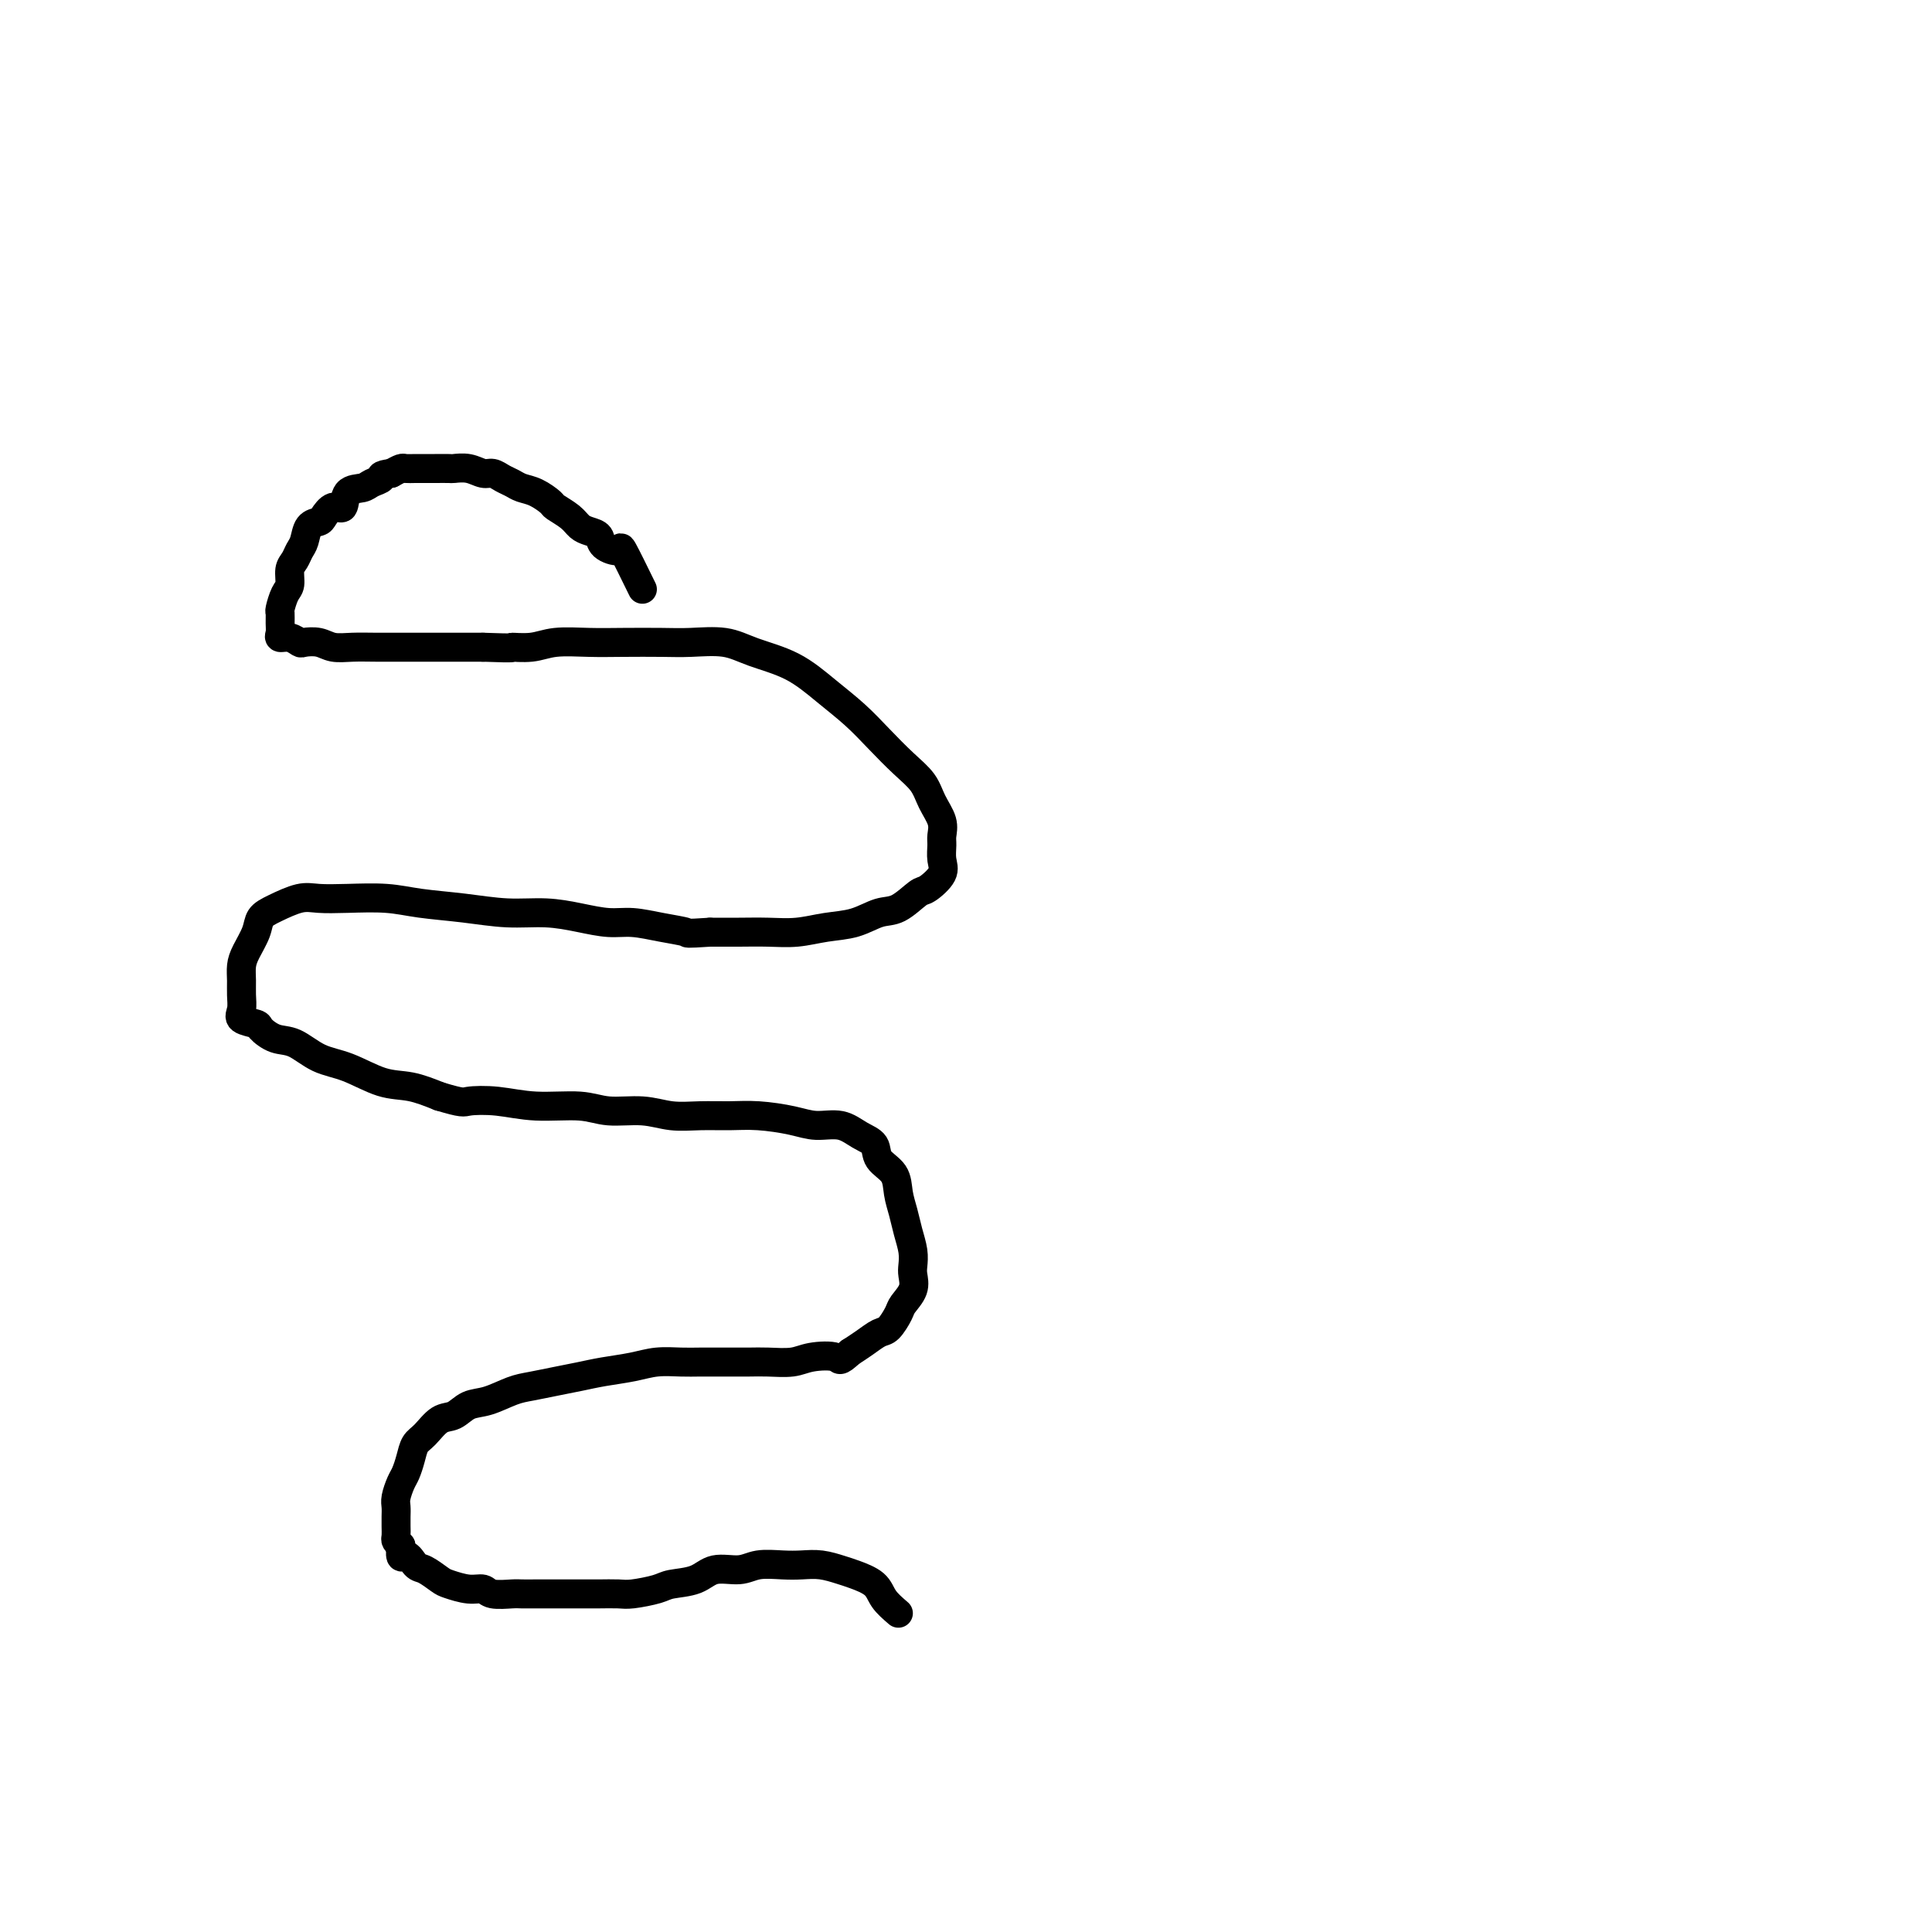
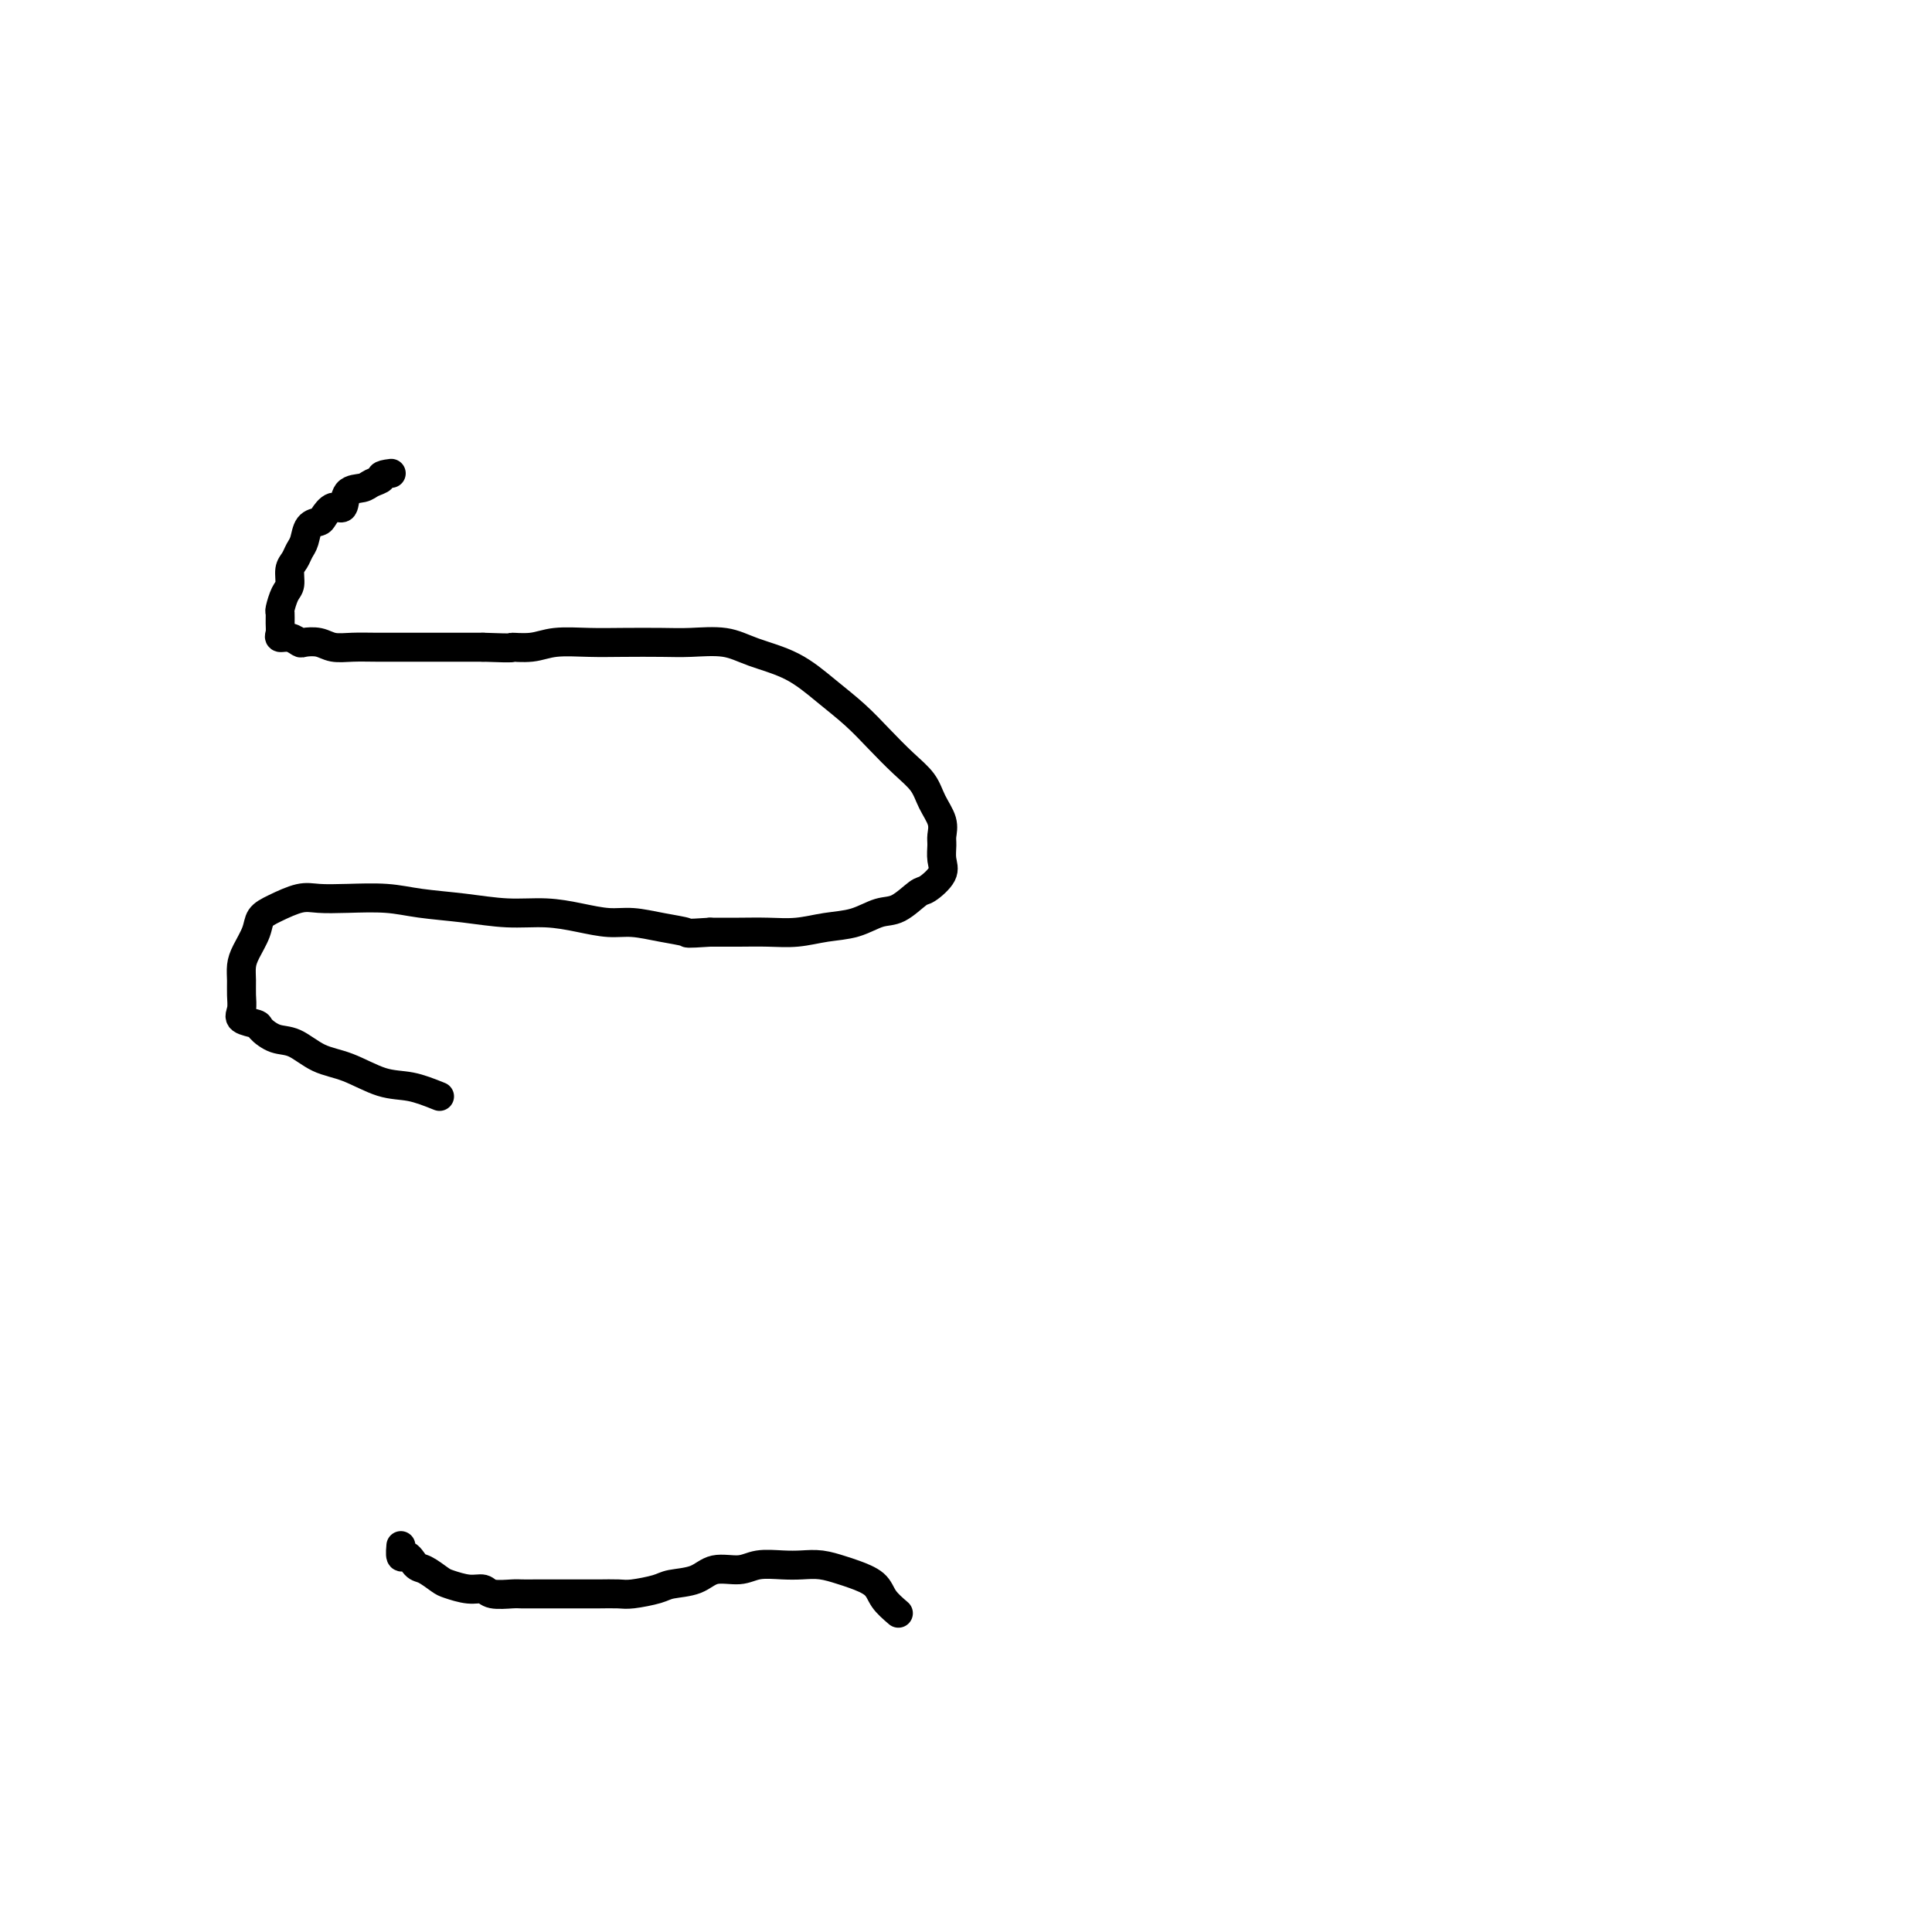
<svg xmlns="http://www.w3.org/2000/svg" viewBox="0 0 400 400" version="1.1">
  <g fill="none" stroke="#000000" stroke-width="6" stroke-linecap="round" stroke-linejoin="round">
-     <path d="M133,122c-1.664,-3.397 -3.327,-6.794 -4,-8c-0.673,-1.206 -0.355,-0.220 -1,0c-0.645,0.220 -2.255,-0.325 -3,-1c-0.745,-0.675 -0.627,-1.480 -1,-2c-0.373,-0.520 -1.236,-0.754 -2,-1c-0.764,-0.246 -1.429,-0.503 -2,-1c-0.571,-0.497 -1.049,-1.232 -2,-2c-0.951,-0.768 -2.376,-1.568 -3,-2c-0.624,-0.432 -0.446,-0.497 -1,-1c-0.554,-0.503 -1.839,-1.445 -3,-2c-1.161,-0.555 -2.197,-0.722 -3,-1c-0.803,-0.278 -1.372,-0.667 -2,-1c-0.628,-0.333 -1.314,-0.611 -2,-1c-0.686,-0.389 -1.372,-0.889 -2,-1c-0.628,-0.111 -1.197,0.166 -2,0c-0.803,-0.166 -1.839,-0.777 -3,-1c-1.161,-0.223 -2.446,-0.060 -3,0c-0.554,0.060 -0.376,0.016 -1,0c-0.624,-0.016 -2.050,-0.005 -3,0c-0.950,0.005 -1.423,0.004 -2,0c-0.577,-0.004 -1.258,-0.011 -2,0c-0.742,0.011 -1.546,0.042 -2,0c-0.454,-0.042 -0.558,-0.155 -1,0c-0.442,0.155 -1.221,0.577 -2,1" />
    <path d="M81,98c-2.827,0.336 -1.894,0.676 -2,1c-0.106,0.324 -1.249,0.631 -2,1c-0.751,0.369 -1.108,0.799 -2,1c-0.892,0.201 -2.318,0.173 -3,1c-0.682,0.827 -0.620,2.510 -1,3c-0.380,0.490 -1.201,-0.213 -2,0c-0.799,0.213 -1.576,1.341 -2,2c-0.424,0.659 -0.495,0.848 -1,1c-0.505,0.152 -1.446,0.266 -2,1c-0.554,0.734 -0.722,2.088 -1,3c-0.278,0.912 -0.666,1.384 -1,2c-0.334,0.616 -0.615,1.377 -1,2c-0.385,0.623 -0.874,1.108 -1,2c-0.126,0.892 0.110,2.192 0,3c-0.110,0.808 -0.565,1.123 -1,2c-0.435,0.877 -0.850,2.316 -1,3c-0.150,0.684 -0.035,0.613 0,1c0.035,0.387 -0.012,1.232 0,2c0.012,0.768 0.081,1.460 0,2c-0.081,0.540 -0.314,0.928 0,1c0.314,0.072 1.175,-0.173 2,0c0.825,0.173 1.616,0.764 2,1c0.384,0.236 0.362,0.116 1,0c0.638,-0.116 1.937,-0.227 3,0c1.063,0.227 1.888,0.793 3,1c1.112,0.207 2.509,0.055 4,0c1.491,-0.055 3.076,-0.015 5,0c1.924,0.015 4.186,0.004 6,0c1.814,-0.004 3.181,-0.001 5,0c1.819,0.001 4.091,0.000 6,0c1.909,-0.000 3.454,-0.000 5,0" />
    <path d="M100,134c7.670,0.293 5.847,0.026 6,0c0.153,-0.026 2.284,0.189 4,0c1.716,-0.189 3.019,-0.782 5,-1c1.981,-0.218 4.640,-0.060 7,0c2.360,0.060 4.420,0.022 7,0c2.580,-0.022 5.679,-0.027 8,0c2.321,0.027 3.865,0.085 6,0c2.135,-0.085 4.860,-0.313 7,0c2.140,0.313 3.695,1.167 6,2c2.305,0.833 5.361,1.647 8,3c2.639,1.353 4.860,3.246 7,5c2.140,1.754 4.197,3.368 6,5c1.803,1.632 3.352,3.283 5,5c1.648,1.717 3.394,3.500 5,5c1.606,1.500 3.072,2.719 4,4c0.928,1.281 1.320,2.625 2,4c0.680,1.375 1.649,2.779 2,4c0.351,1.221 0.084,2.257 0,3c-0.084,0.743 0.015,1.191 0,2c-0.015,0.809 -0.146,1.979 0,3c0.146,1.021 0.567,1.894 0,3c-0.567,1.106 -2.124,2.447 -3,3c-0.876,0.553 -1.072,0.319 -2,1c-0.928,0.681 -2.588,2.277 -4,3c-1.412,0.723 -2.574,0.572 -4,1c-1.426,0.428 -3.114,1.435 -5,2c-1.886,0.565 -3.969,0.687 -6,1c-2.031,0.313 -4.008,0.816 -6,1c-1.992,0.184 -3.998,0.050 -6,0c-2.002,-0.050 -4.001,-0.014 -6,0c-1.999,0.014 -4.000,0.007 -6,0" />
    <path d="M147,193c-5.551,0.353 -4.429,0.235 -5,0c-0.571,-0.235 -2.835,-0.589 -5,-1c-2.165,-0.411 -4.232,-0.880 -6,-1c-1.768,-0.120 -3.239,0.108 -5,0c-1.761,-0.108 -3.814,-0.554 -6,-1c-2.186,-0.446 -4.507,-0.894 -7,-1c-2.493,-0.106 -5.158,0.129 -8,0c-2.842,-0.129 -5.859,-0.623 -9,-1c-3.141,-0.377 -6.404,-0.639 -9,-1c-2.596,-0.361 -4.526,-0.823 -7,-1c-2.474,-0.177 -5.493,-0.070 -8,0c-2.507,0.070 -4.502,0.104 -6,0c-1.498,-0.104 -2.499,-0.345 -4,0c-1.501,0.345 -3.502,1.274 -5,2c-1.498,0.726 -2.492,1.247 -3,2c-0.508,0.753 -0.529,1.737 -1,3c-0.471,1.263 -1.393,2.803 -2,4c-0.607,1.197 -0.897,2.051 -1,3c-0.103,0.949 -0.017,1.995 0,3c0.017,1.005 -0.036,1.970 0,3c0.036,1.030 0.162,2.126 0,3c-0.162,0.874 -0.610,1.528 0,2c0.610,0.472 2.279,0.764 3,1c0.721,0.236 0.493,0.418 1,1c0.507,0.582 1.747,1.564 3,2c1.253,0.436 2.518,0.326 4,1c1.482,0.674 3.182,2.134 5,3c1.818,0.866 3.755,1.139 6,2c2.245,0.861 4.797,2.309 7,3c2.203,0.691 4.058,0.626 6,1c1.942,0.374 3.971,1.187 6,2" />
-     <path d="M91,227c4.958,1.482 4.855,1.186 6,1c1.145,-0.186 3.540,-0.261 6,0c2.460,0.261 4.985,0.858 8,1c3.015,0.142 6.521,-0.172 9,0c2.479,0.172 3.933,0.831 6,1c2.067,0.169 4.749,-0.152 7,0c2.251,0.152 4.072,0.775 6,1c1.928,0.225 3.963,0.050 6,0c2.037,-0.050 4.074,0.023 6,0c1.926,-0.023 3.740,-0.144 6,0c2.260,0.144 4.967,0.551 7,1c2.033,0.449 3.393,0.938 5,1c1.607,0.062 3.460,-0.305 5,0c1.540,0.305 2.766,1.281 4,2c1.234,0.719 2.477,1.182 3,2c0.523,0.818 0.325,1.993 1,3c0.675,1.007 2.223,1.848 3,3c0.777,1.152 0.783,2.616 1,4c0.217,1.384 0.646,2.688 1,4c0.354,1.312 0.633,2.633 1,4c0.367,1.367 0.824,2.779 1,4c0.176,1.221 0.073,2.251 0,3c-0.073,0.749 -0.117,1.217 0,2c0.117,0.783 0.394,1.883 0,3c-0.394,1.117 -1.459,2.253 -2,3c-0.541,0.747 -0.556,1.106 -1,2c-0.444,0.894 -1.315,2.322 -2,3c-0.685,0.678 -1.184,0.606 -2,1c-0.816,0.394 -1.947,1.256 -3,2c-1.053,0.744 -2.026,1.372 -3,2" />
-     <path d="M176,280c-2.434,2.254 -2.019,1.389 -3,1c-0.981,-0.389 -3.360,-0.300 -5,0c-1.640,0.300 -2.543,0.812 -4,1c-1.457,0.188 -3.470,0.050 -5,0c-1.530,-0.050 -2.579,-0.014 -4,0c-1.421,0.014 -3.214,0.007 -5,0c-1.786,-0.007 -3.565,-0.013 -5,0c-1.435,0.013 -2.525,0.045 -4,0c-1.475,-0.045 -3.334,-0.167 -5,0c-1.666,0.167 -3.138,0.622 -5,1c-1.862,0.378 -4.114,0.677 -6,1c-1.886,0.323 -3.407,0.668 -5,1c-1.593,0.332 -3.259,0.651 -5,1c-1.741,0.349 -3.558,0.728 -5,1c-1.442,0.272 -2.511,0.438 -4,1c-1.489,0.562 -3.400,1.519 -5,2c-1.600,0.481 -2.891,0.484 -4,1c-1.109,0.516 -2.037,1.544 -3,2c-0.963,0.456 -1.960,0.339 -3,1c-1.040,0.661 -2.124,2.101 -3,3c-0.876,0.899 -1.545,1.256 -2,2c-0.455,0.744 -0.696,1.876 -1,3c-0.304,1.124 -0.670,2.241 -1,3c-0.330,0.759 -0.624,1.162 -1,2c-0.376,0.838 -0.832,2.112 -1,3c-0.168,0.888 -0.046,1.390 0,2c0.046,0.610 0.015,1.329 0,2c-0.015,0.671 -0.014,1.293 0,2c0.014,0.707 0.042,1.498 0,2c-0.042,0.502 -0.155,0.715 0,1c0.155,0.285 0.577,0.643 1,1" />
    <path d="M83,320c-0.338,3.589 0.316,2.060 1,2c0.684,-0.060 1.397,1.347 2,2c0.603,0.653 1.096,0.552 2,1c0.904,0.448 2.218,1.444 3,2c0.782,0.556 1.032,0.671 2,1c0.968,0.329 2.653,0.873 4,1c1.347,0.127 2.355,-0.162 3,0c0.645,0.162 0.928,0.775 2,1c1.072,0.225 2.933,0.060 4,0c1.067,-0.060 1.339,-0.016 2,0c0.661,0.016 1.712,0.004 3,0c1.288,-0.004 2.814,-0.001 4,0c1.186,0.001 2.034,0.001 3,0c0.966,-0.001 2.052,-0.003 3,0c0.948,0.003 1.760,0.012 3,0c1.240,-0.012 2.909,-0.043 4,0c1.091,0.043 1.606,0.161 3,0c1.394,-0.161 3.668,-0.603 5,-1c1.332,-0.397 1.723,-0.751 3,-1c1.277,-0.249 3.440,-0.392 5,-1c1.560,-0.608 2.517,-1.679 4,-2c1.483,-0.321 3.491,0.109 5,0c1.509,-0.109 2.519,-0.758 4,-1c1.481,-0.242 3.434,-0.076 5,0c1.566,0.076 2.745,0.064 4,0c1.255,-0.064 2.587,-0.180 4,0c1.413,0.180 2.909,0.656 4,1c1.091,0.344 1.777,0.556 3,1c1.223,0.444 2.983,1.120 4,2c1.017,0.880 1.291,1.966 2,3c0.709,1.034 1.855,2.017 3,3" />
  </g>
</svg>